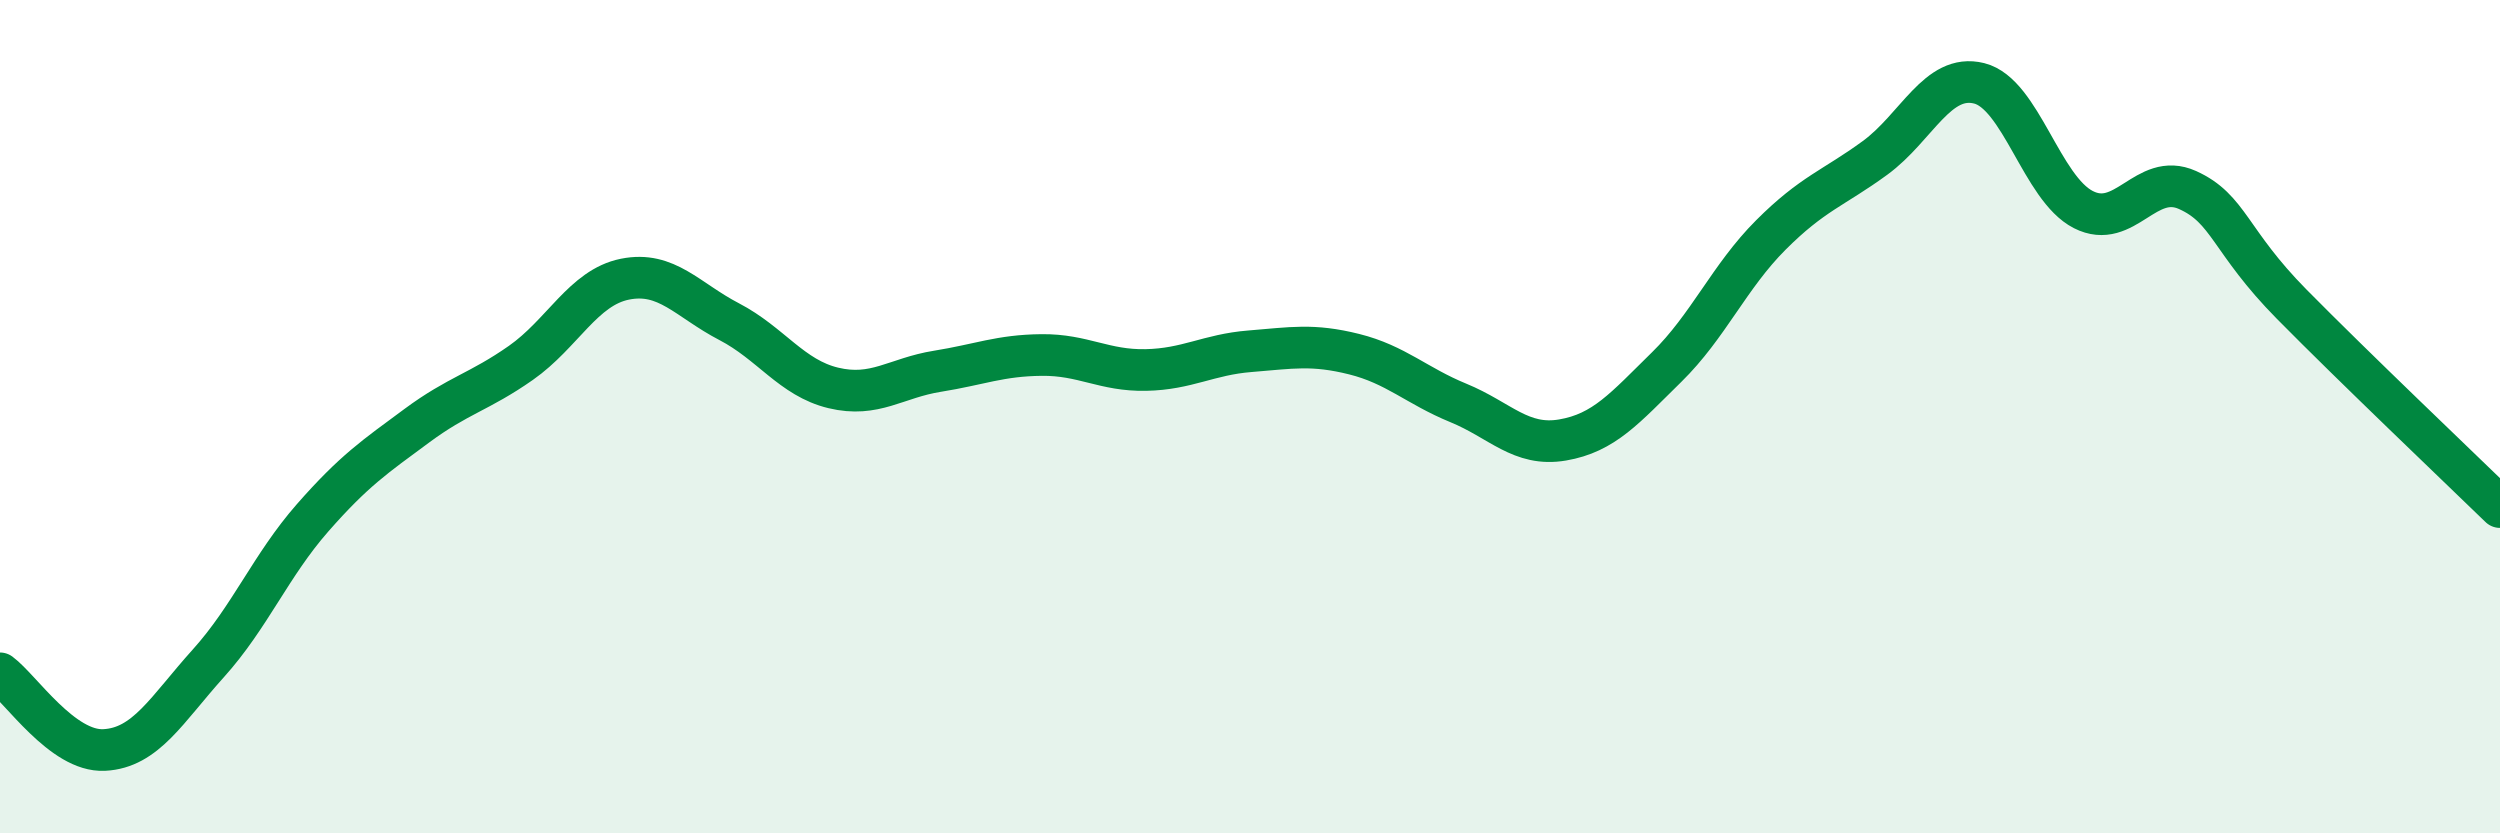
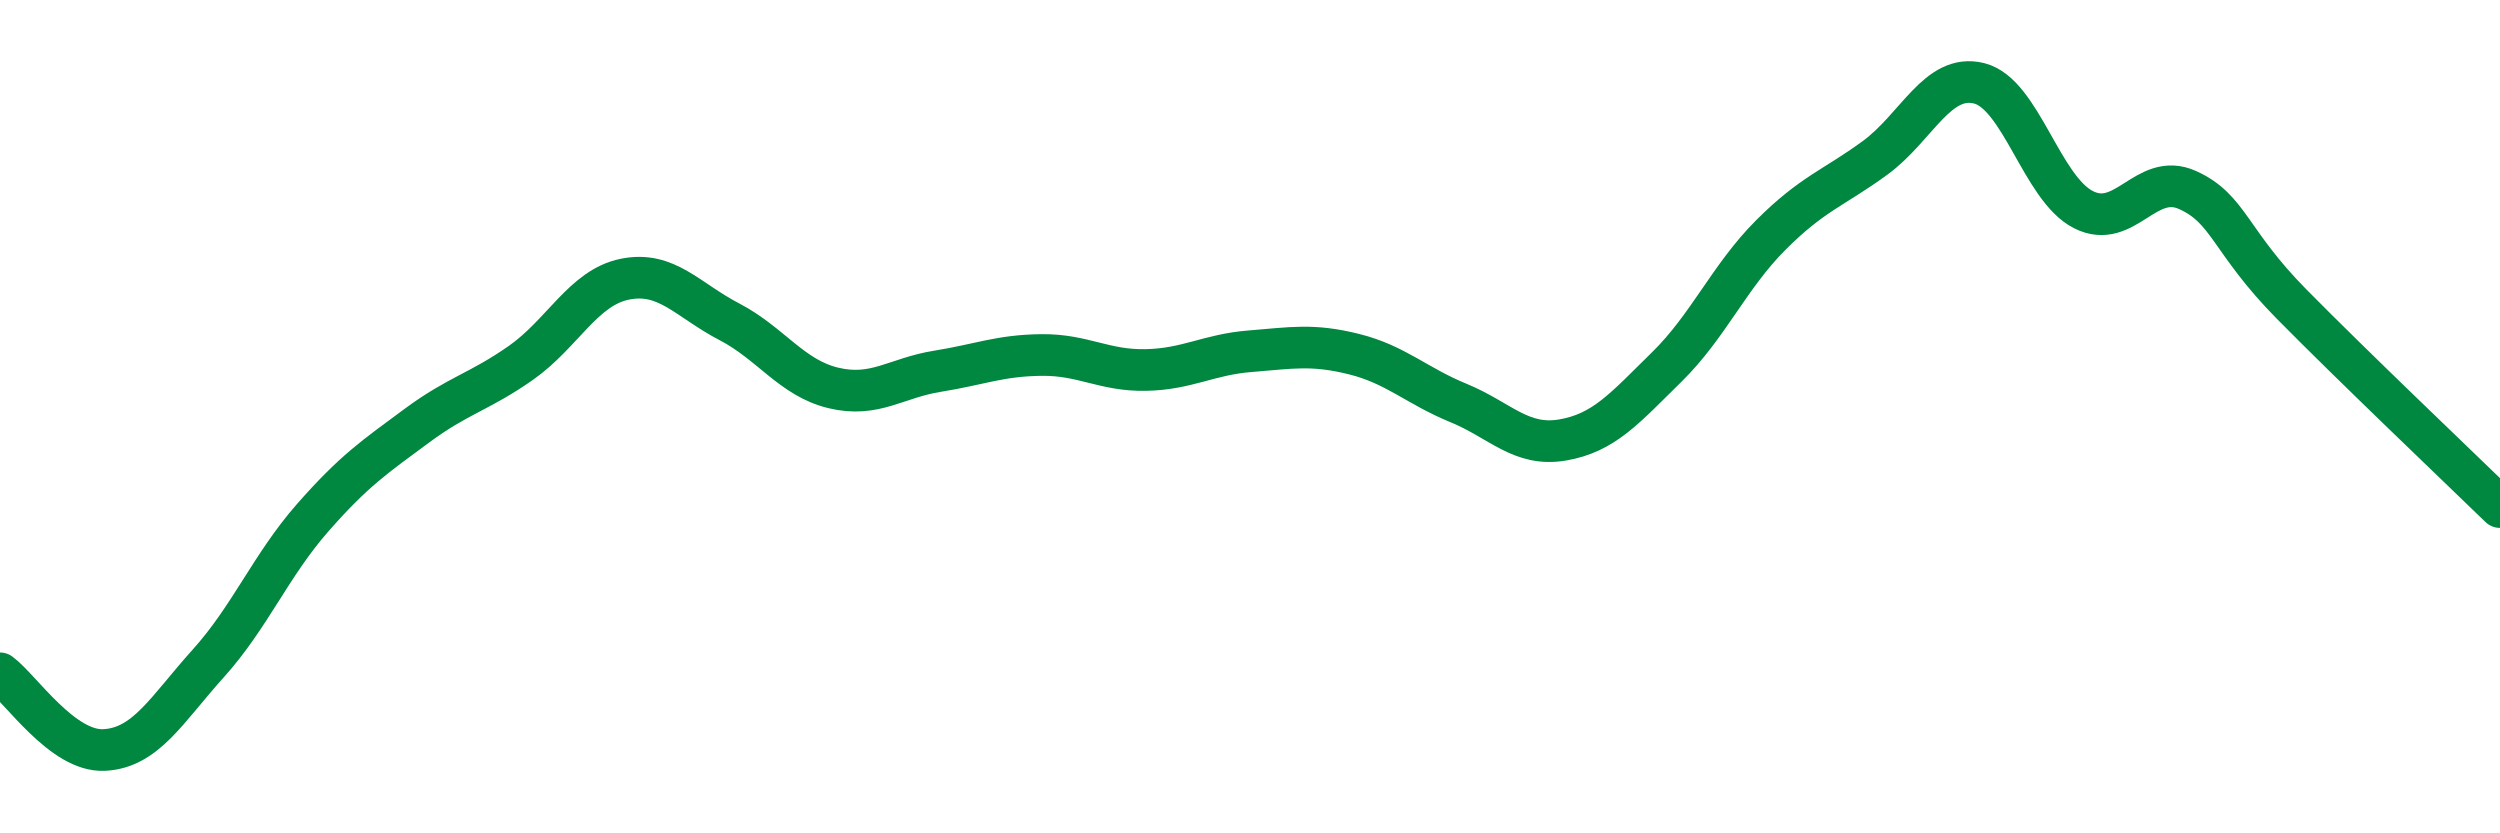
<svg xmlns="http://www.w3.org/2000/svg" width="60" height="20" viewBox="0 0 60 20">
-   <path d="M 0,16.16 C 0.5,16.53 1.5,18.05 2.5,18 C 3.5,17.95 4,17.03 5,15.92 C 6,14.81 6.5,13.57 7.5,12.43 C 8.5,11.29 9,10.96 10,10.22 C 11,9.48 11.5,9.41 12.5,8.71 C 13.5,8.01 14,6.9 15,6.7 C 16,6.5 16.5,7.2 17.5,7.72 C 18.5,8.24 19,9.07 20,9.31 C 21,9.55 21.5,9.07 22.5,8.91 C 23.5,8.75 24,8.53 25,8.52 C 26,8.51 26.5,8.9 27.5,8.88 C 28.5,8.86 29,8.51 30,8.43 C 31,8.35 31.5,8.25 32.5,8.5 C 33.5,8.75 34,9.26 35,9.67 C 36,10.08 36.5,10.73 37.5,10.56 C 38.5,10.39 39,9.79 40,8.81 C 41,7.83 41.5,6.64 42.5,5.64 C 43.5,4.64 44,4.52 45,3.79 C 46,3.06 46.5,1.75 47.5,2 C 48.5,2.25 49,4.52 50,5.03 C 51,5.54 51.5,4.11 52.5,4.56 C 53.5,5.01 53.5,5.78 55,7.3 C 56.5,8.82 59,11.2 60,12.17L60 20L0 20Z" fill="#008740" opacity="0.1" stroke-linecap="round" stroke-linejoin="round" />
  <path d="M 0,16.16 C 0.5,16.53 1.5,18.05 2.5,18 C 3.5,17.95 4,17.03 5,15.92 C 6,14.81 6.5,13.57 7.5,12.43 C 8.5,11.29 9,10.96 10,10.22 C 11,9.48 11.5,9.41 12.5,8.71 C 13.5,8.01 14,6.9 15,6.7 C 16,6.5 16.5,7.2 17.5,7.72 C 18.5,8.24 19,9.07 20,9.31 C 21,9.55 21.5,9.07 22.5,8.91 C 23.5,8.75 24,8.53 25,8.52 C 26,8.51 26.5,8.9 27.5,8.88 C 28.5,8.86 29,8.51 30,8.43 C 31,8.35 31.5,8.25 32.5,8.5 C 33.5,8.75 34,9.26 35,9.67 C 36,10.08 36.5,10.73 37.5,10.56 C 38.5,10.39 39,9.79 40,8.81 C 41,7.83 41.5,6.64 42.5,5.64 C 43.5,4.64 44,4.52 45,3.79 C 46,3.06 46.5,1.75 47.5,2 C 48.5,2.25 49,4.52 50,5.03 C 51,5.54 51.5,4.11 52.5,4.56 C 53.5,5.01 53.5,5.78 55,7.3 C 56.5,8.82 59,11.2 60,12.17" stroke="#008740" stroke-width="1" fill="none" stroke-linecap="round" stroke-linejoin="round" />
</svg>